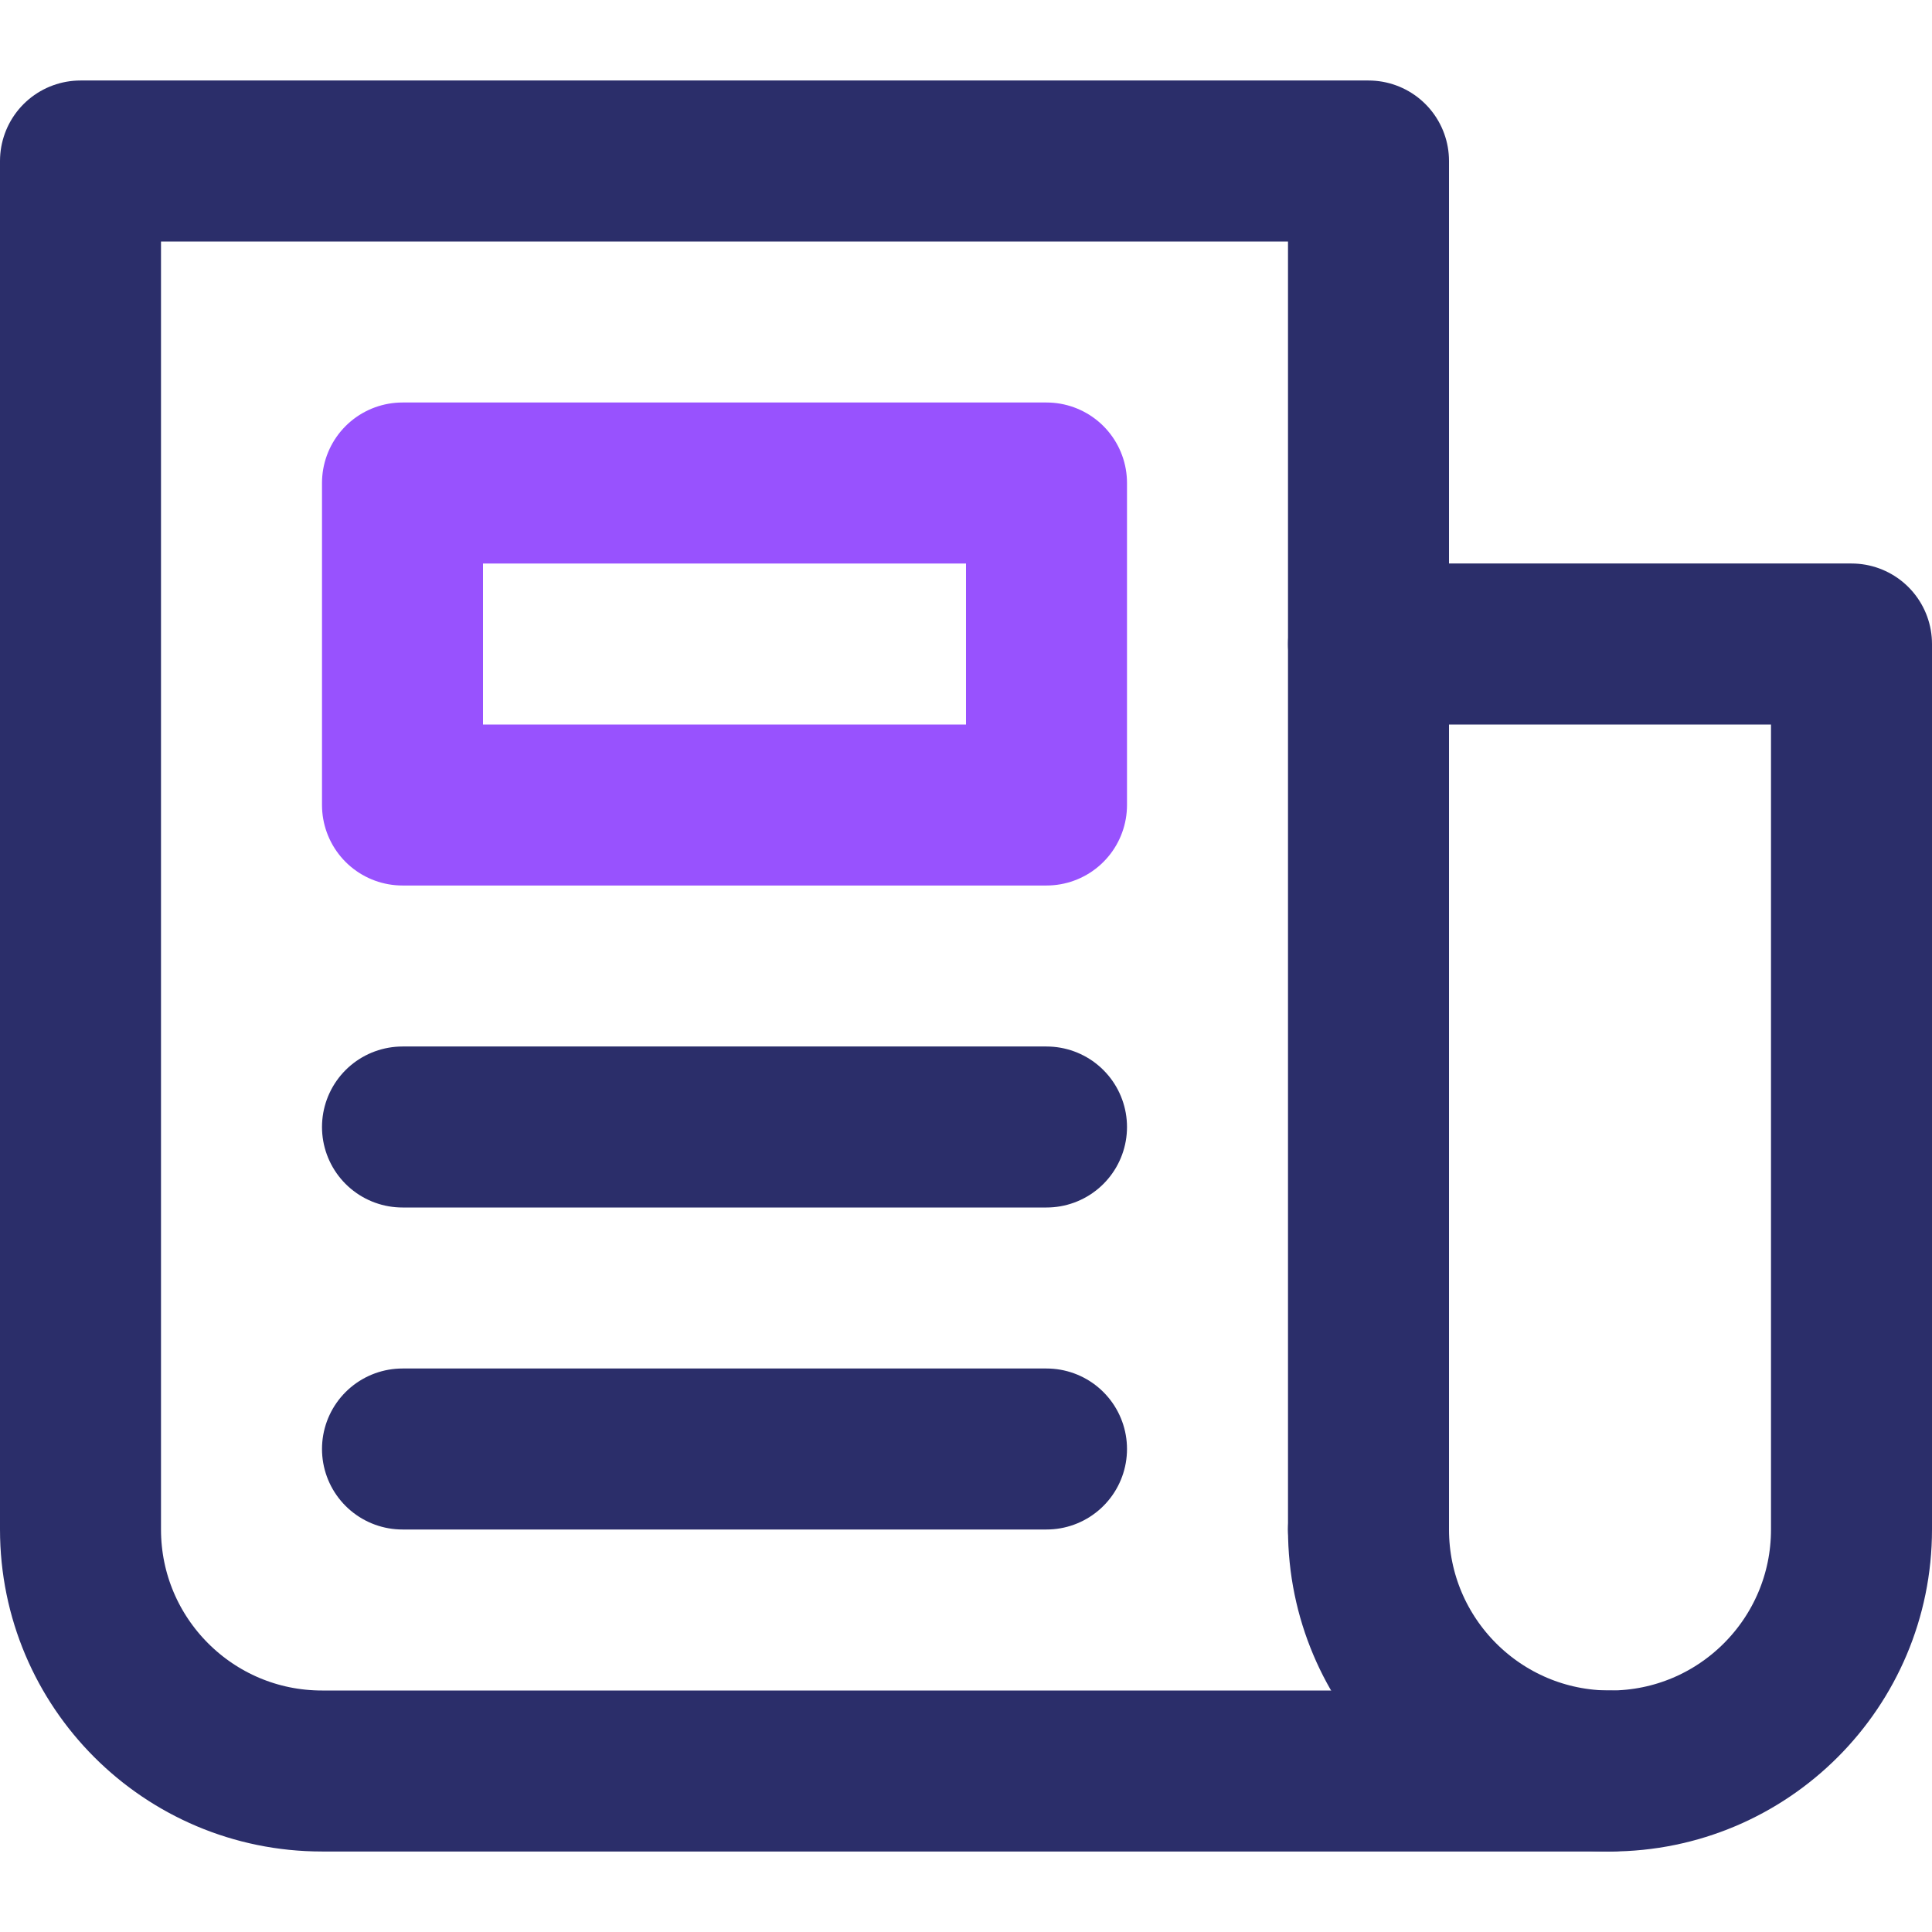
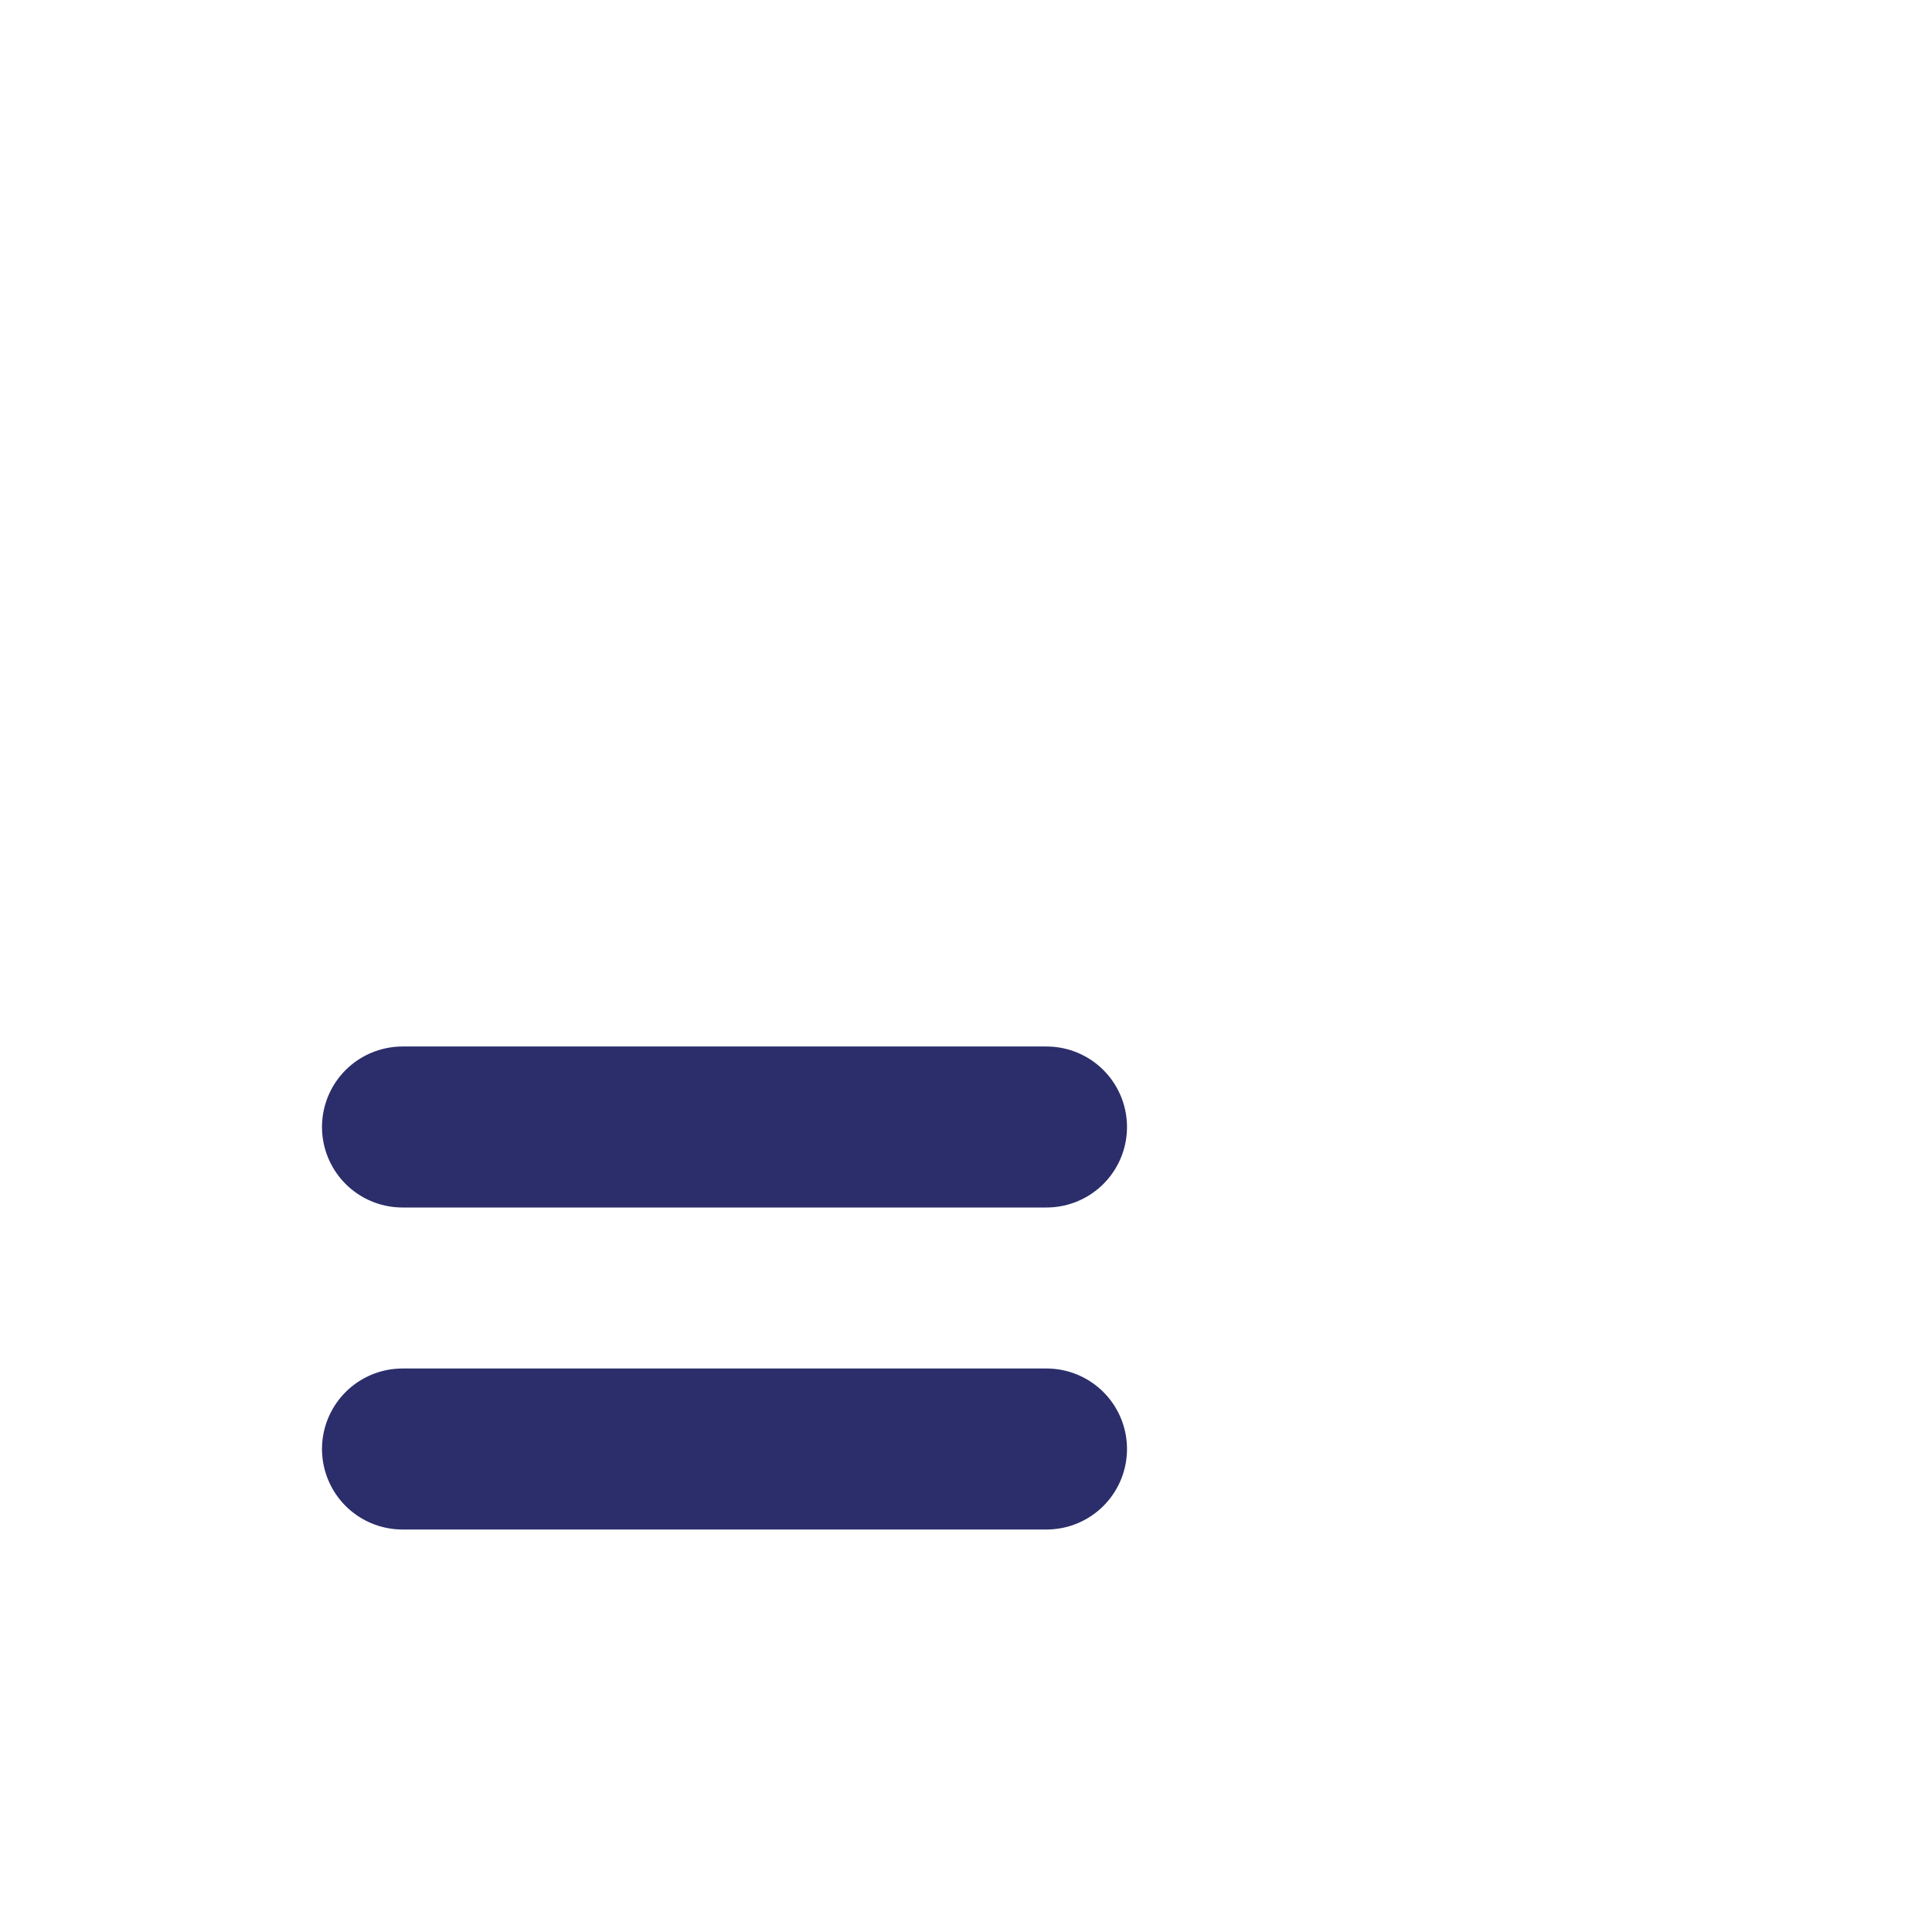
<svg xmlns="http://www.w3.org/2000/svg" id="duoline" x="0px" y="0px" viewBox="0 0 24 24" xml:space="preserve">
-   <path fill="none" stroke="#2B2E6A" stroke-width="2" stroke-linecap="round" stroke-linejoin="round" stroke-miterlimit="10" d=" M20,22H4c-1.657,0-3-1.343-3-3V2h16v17" />
-   <path fill="none" stroke="#2B2E6A" stroke-width="2" stroke-linecap="round" stroke-linejoin="round" stroke-miterlimit="10" d=" M17,19c0,1.657,1.343,3,3,3s3-1.343,3-3V8h-6" />
-   <rect x="5" y="6" fill="none" stroke="#9852FE" stroke-width="2" stroke-linecap="round" stroke-linejoin="round" stroke-miterlimit="10" width="8" height="4" />
  <line fill="none" stroke="#2B2E6A" stroke-width="2" stroke-linecap="round" stroke-linejoin="round" stroke-miterlimit="10" x1="5" y1="14" x2="13" y2="14" />
  <line fill="none" stroke="#2B2E6A" stroke-width="2" stroke-linecap="round" stroke-linejoin="round" stroke-miterlimit="10" x1="5" y1="18" x2="13" y2="18" />
</svg>